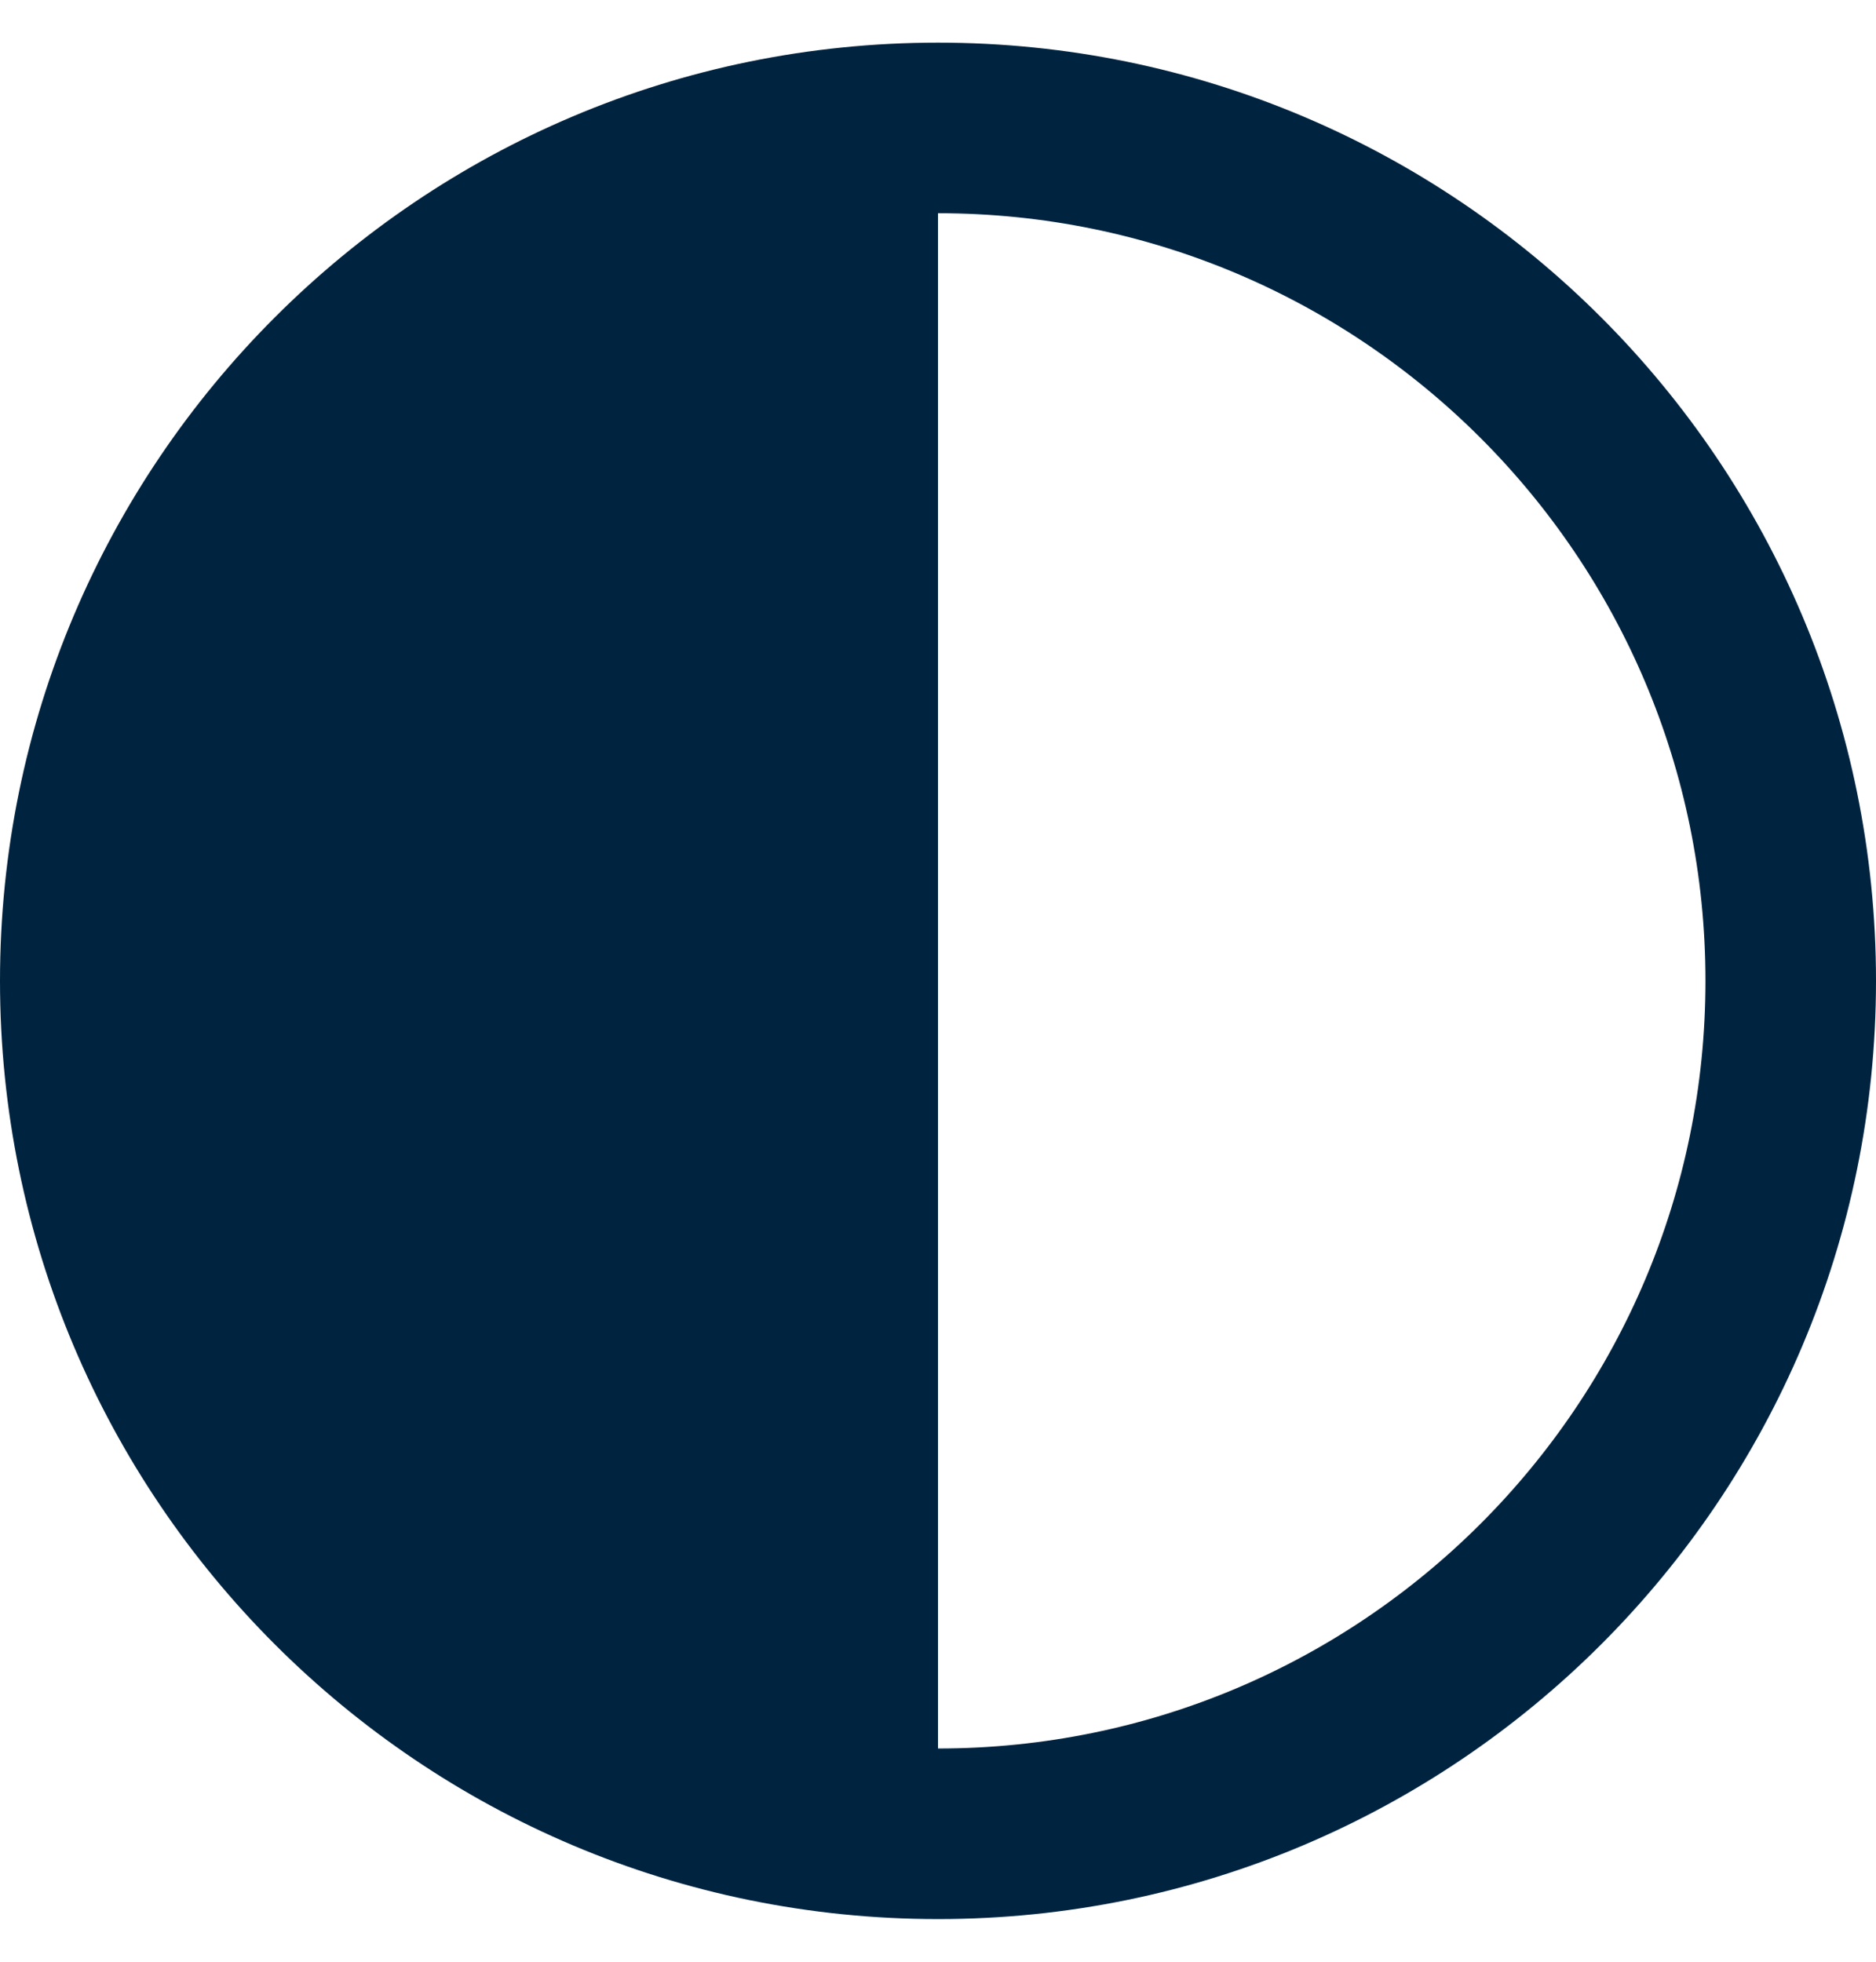
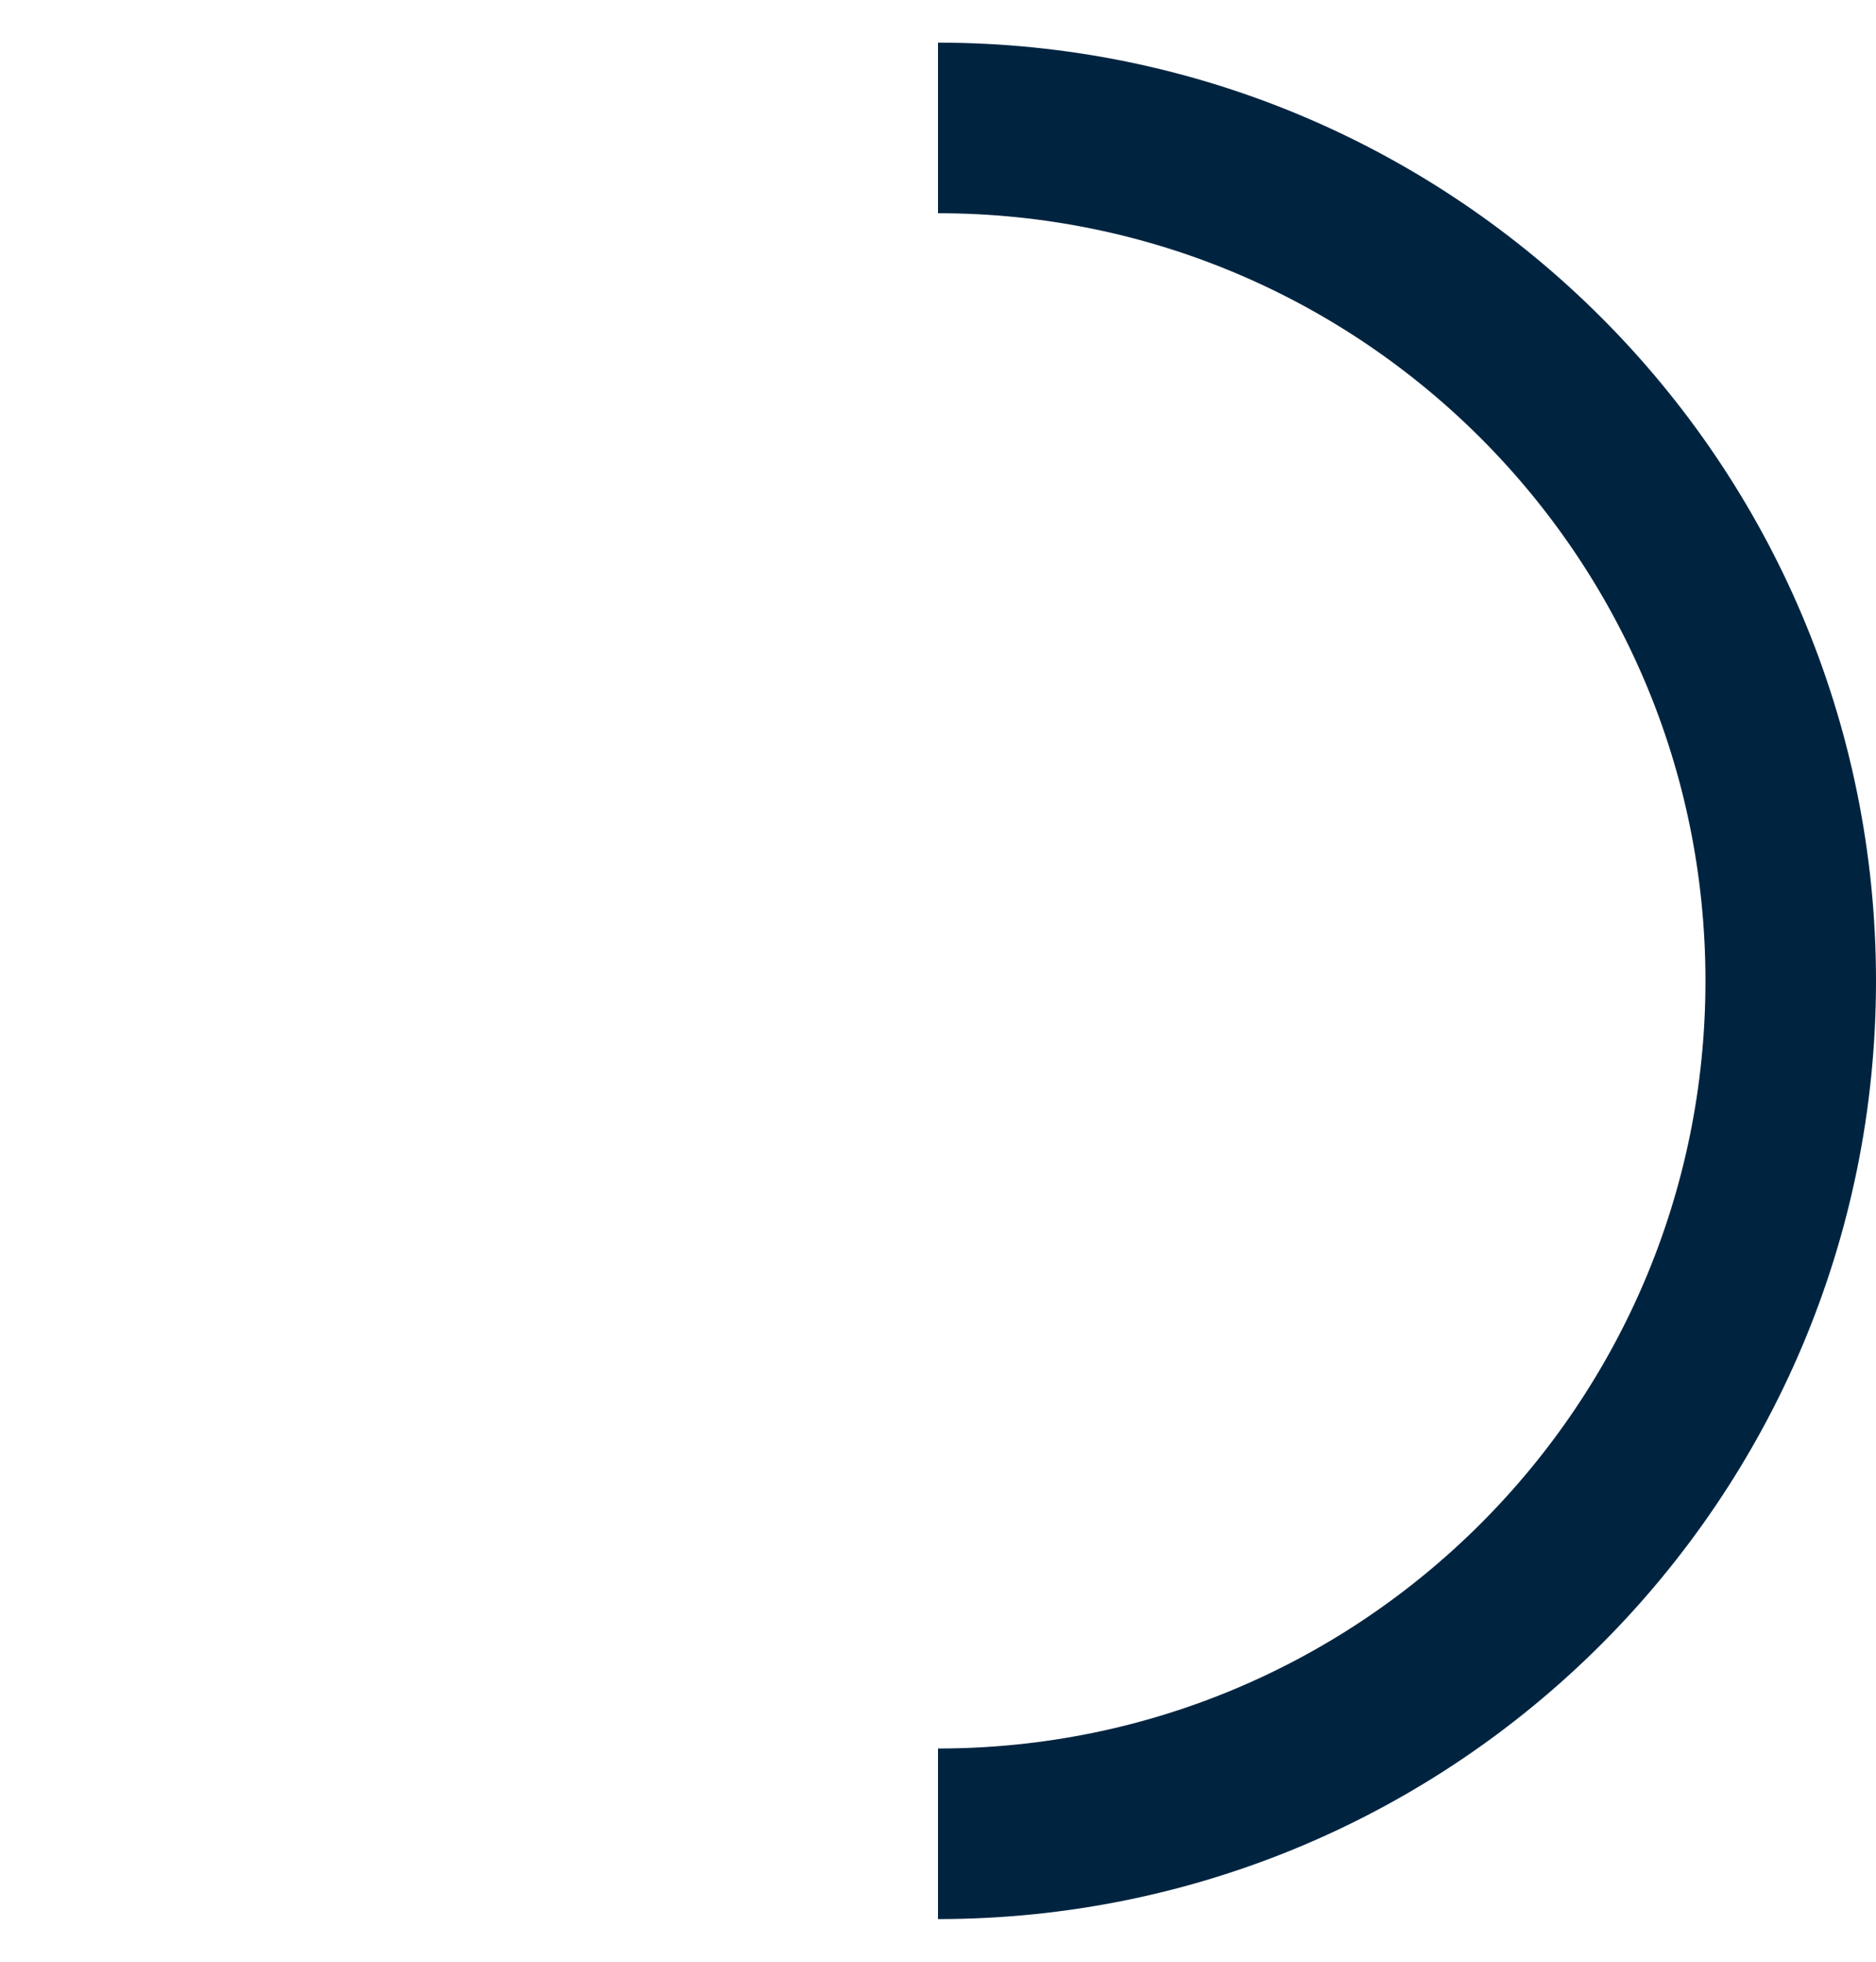
<svg xmlns="http://www.w3.org/2000/svg" width="22" height="23" viewBox="0 0 22 23" fill="none">
-   <path d="M11 11.5C11 20 11 15.5 11 22.5C4.925 22.5 0 17.575 0 11.5C0 5.425 4.925 0.5 11 0.5C11 6.5 11 3 11 11.5Z" fill="#002440" />
  <path d="M11 1.5C16.523 1.5 21 5.978 21 11.5C21 17.023 16.523 21.5 11 21.5" stroke="#002440" stroke-width="2" stroke-miterlimit="10" />
</svg>